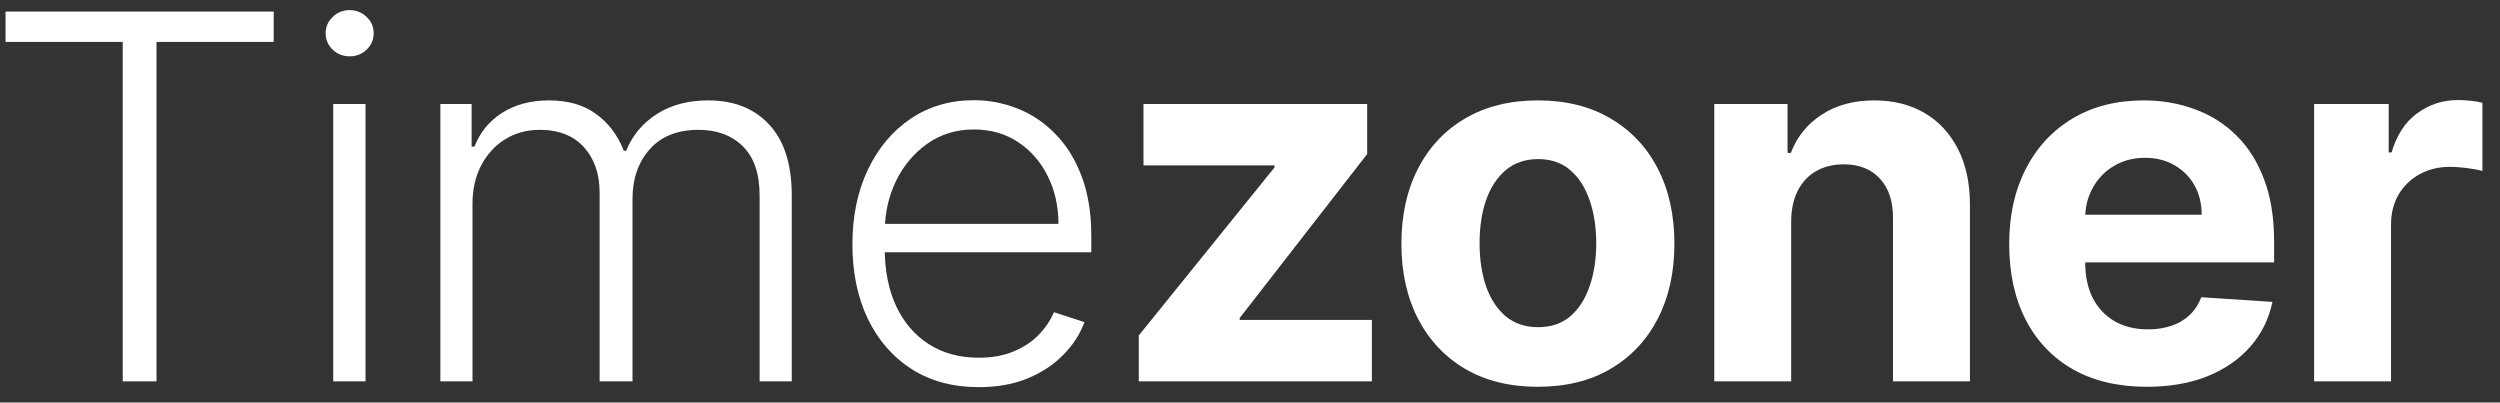
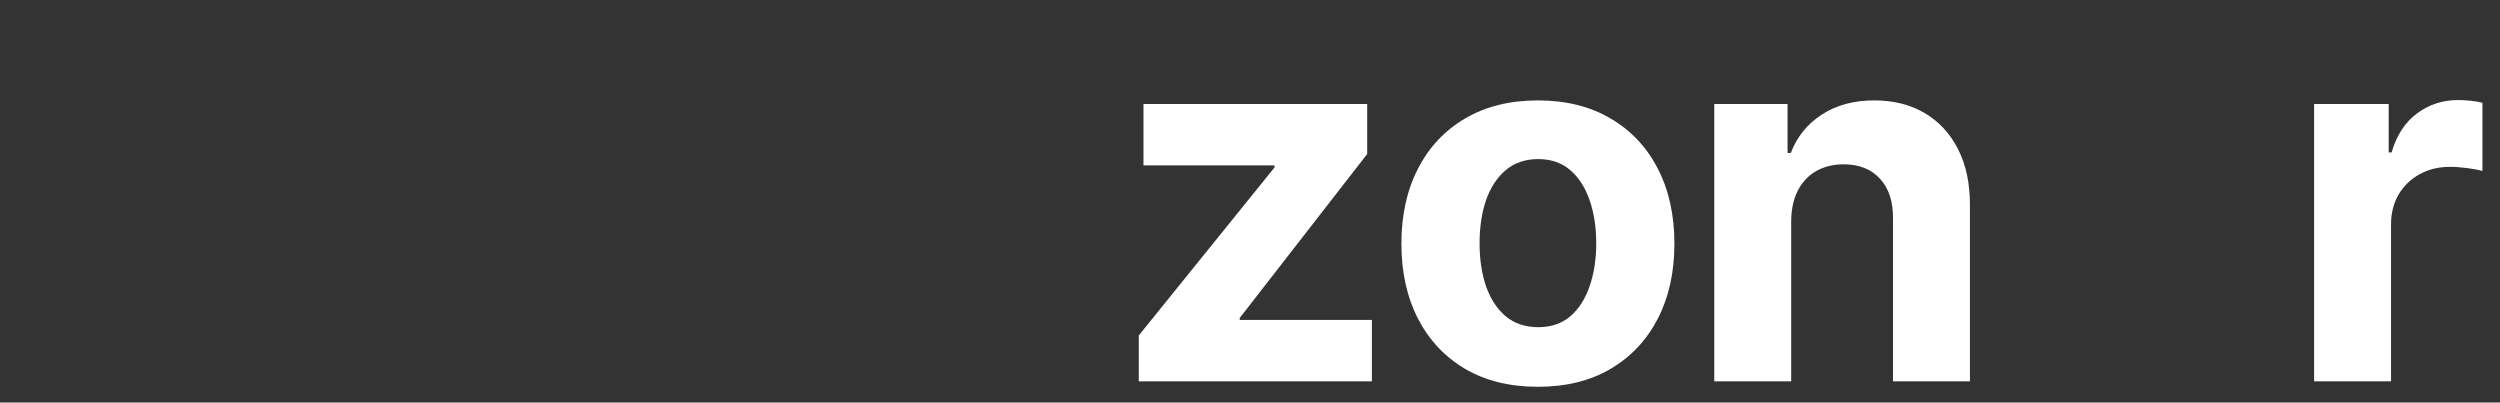
<svg xmlns="http://www.w3.org/2000/svg" width="118" height="19" viewBox="0 0 118 19" fill="none">
  <rect x="0" y="0" width="118" height="19" fill="#333333" stroke="none" />
-   <path d="M0.262 1.978V0.546H12.918V1.978H7.387V18H5.793V1.978H0.262Z" fill="white" />
-   <path d="M15.728 18V4.909H17.253V18H15.728ZM16.503 2.659C16.191 2.659 15.924 2.554 15.702 2.344C15.481 2.128 15.37 1.87 15.37 1.568C15.37 1.267 15.481 1.012 15.702 0.801C15.924 0.585 16.191 0.478 16.503 0.478C16.816 0.478 17.083 0.585 17.304 0.801C17.526 1.012 17.637 1.267 17.637 1.568C17.637 1.87 17.526 2.128 17.304 2.344C17.083 2.554 16.816 2.659 16.503 2.659Z" fill="white" />
-   <path d="M20.785 18V4.909H22.26V6.921H22.396C22.657 6.245 23.092 5.713 23.7 5.327C24.314 4.935 25.05 4.739 25.907 4.739C26.811 4.739 27.552 4.952 28.132 5.378C28.717 5.799 29.155 6.378 29.445 7.117H29.555C29.851 6.389 30.331 5.813 30.996 5.387C31.666 4.955 32.479 4.739 33.433 4.739C34.649 4.739 35.609 5.122 36.314 5.889C37.018 6.651 37.371 7.764 37.371 9.23V18H35.854V9.23C35.854 8.196 35.589 7.421 35.061 6.904C34.532 6.387 33.837 6.128 32.973 6.128C31.973 6.128 31.203 6.435 30.663 7.049C30.123 7.662 29.854 8.441 29.854 9.384V18H28.302V9.094C28.302 8.208 28.055 7.492 27.561 6.946C27.067 6.401 26.371 6.128 25.473 6.128C24.871 6.128 24.328 6.276 23.845 6.571C23.368 6.867 22.99 7.279 22.712 7.807C22.439 8.33 22.302 8.932 22.302 9.614V18H20.785Z" fill="white" />
-   <path d="M46.2 18.273C44.978 18.273 43.921 17.989 43.029 17.421C42.137 16.847 41.447 16.054 40.958 15.043C40.475 14.026 40.234 12.855 40.234 11.531C40.234 10.213 40.475 9.043 40.958 8.02C41.447 6.992 42.12 6.188 42.978 5.608C43.842 5.023 44.839 4.73 45.969 4.73C46.68 4.73 47.364 4.861 48.023 5.122C48.682 5.378 49.273 5.773 49.796 6.307C50.325 6.835 50.742 7.503 51.049 8.31C51.356 9.111 51.509 10.06 51.509 11.156V11.906H41.282V10.568H49.958C49.958 9.728 49.788 8.972 49.447 8.301C49.111 7.625 48.643 7.091 48.041 6.699C47.444 6.307 46.754 6.111 45.969 6.111C45.14 6.111 44.41 6.333 43.779 6.776C43.148 7.219 42.654 7.804 42.296 8.532C41.944 9.259 41.765 10.054 41.759 10.918V11.719C41.759 12.759 41.938 13.668 42.296 14.446C42.66 15.219 43.174 15.818 43.839 16.245C44.504 16.671 45.291 16.884 46.2 16.884C46.819 16.884 47.361 16.787 47.827 16.594C48.299 16.401 48.694 16.142 49.012 15.818C49.336 15.489 49.58 15.128 49.745 14.736L51.185 15.205C50.986 15.756 50.66 16.265 50.205 16.73C49.756 17.196 49.194 17.571 48.518 17.855C47.847 18.134 47.075 18.273 46.2 18.273Z" fill="white" />
  <path d="M53.75 18V15.835L60.159 7.901V7.807H53.972V4.909H64.531V7.27L58.514 15.009V15.102H64.753V18H53.75Z" fill="white" />
  <path d="M72.589 18.256C71.265 18.256 70.12 17.975 69.154 17.412C68.194 16.844 67.453 16.054 66.93 15.043C66.407 14.026 66.146 12.847 66.146 11.506C66.146 10.154 66.407 8.972 66.93 7.96C67.453 6.943 68.194 6.154 69.154 5.591C70.12 5.023 71.265 4.739 72.589 4.739C73.913 4.739 75.055 5.023 76.015 5.591C76.981 6.154 77.725 6.943 78.248 7.96C78.771 8.972 79.032 10.154 79.032 11.506C79.032 12.847 78.771 14.026 78.248 15.043C77.725 16.054 76.981 16.844 76.015 17.412C75.055 17.975 73.913 18.256 72.589 18.256ZM72.606 15.443C73.208 15.443 73.711 15.273 74.115 14.932C74.518 14.585 74.822 14.114 75.026 13.517C75.237 12.921 75.342 12.242 75.342 11.48C75.342 10.719 75.237 10.04 75.026 9.443C74.822 8.847 74.518 8.375 74.115 8.029C73.711 7.682 73.208 7.509 72.606 7.509C71.998 7.509 71.487 7.682 71.072 8.029C70.663 8.375 70.353 8.847 70.143 9.443C69.938 10.04 69.836 10.719 69.836 11.48C69.836 12.242 69.938 12.921 70.143 13.517C70.353 14.114 70.663 14.585 71.072 14.932C71.487 15.273 71.998 15.443 72.606 15.443Z" fill="white" />
  <path d="M84.544 10.432V18H80.913V4.909H84.373V7.219H84.527C84.816 6.458 85.302 5.855 85.984 5.412C86.666 4.963 87.493 4.739 88.464 4.739C89.373 4.739 90.166 4.938 90.842 5.335C91.518 5.733 92.044 6.301 92.419 7.04C92.794 7.773 92.981 8.648 92.981 9.665V18H89.35V10.313C89.356 9.512 89.152 8.887 88.737 8.438C88.322 7.983 87.751 7.756 87.024 7.756C86.535 7.756 86.103 7.861 85.728 8.071C85.359 8.282 85.069 8.588 84.859 8.992C84.654 9.389 84.549 9.87 84.544 10.432Z" fill="white" />
-   <path d="M101.329 18.256C99.982 18.256 98.823 17.983 97.851 17.438C96.885 16.887 96.141 16.108 95.618 15.102C95.096 14.091 94.834 12.895 94.834 11.514C94.834 10.168 95.096 8.986 95.618 7.969C96.141 6.952 96.877 6.159 97.826 5.591C98.78 5.023 99.9 4.739 101.184 4.739C102.047 4.739 102.851 4.878 103.596 5.157C104.346 5.429 104.999 5.841 105.556 6.392C106.118 6.943 106.556 7.637 106.868 8.472C107.181 9.301 107.337 10.273 107.337 11.387V12.384H96.283V10.134H103.919C103.919 9.611 103.806 9.148 103.579 8.745C103.351 8.341 103.036 8.026 102.633 7.799C102.235 7.566 101.772 7.449 101.243 7.449C100.692 7.449 100.204 7.577 99.777 7.833C99.357 8.083 99.027 8.421 98.789 8.847C98.55 9.267 98.428 9.736 98.422 10.253V12.392C98.422 13.04 98.542 13.6 98.78 14.071C99.025 14.543 99.368 14.906 99.811 15.162C100.255 15.418 100.78 15.546 101.388 15.546C101.792 15.546 102.161 15.489 102.496 15.375C102.831 15.262 103.118 15.091 103.357 14.864C103.596 14.637 103.777 14.358 103.902 14.029L107.26 14.25C107.09 15.057 106.74 15.762 106.212 16.364C105.689 16.96 105.013 17.426 104.184 17.762C103.36 18.091 102.408 18.256 101.329 18.256Z" fill="white" />
  <path d="M109.226 18V4.909H112.746V7.193H112.883C113.121 6.381 113.522 5.767 114.084 5.353C114.647 4.932 115.295 4.722 116.028 4.722C116.209 4.722 116.405 4.733 116.616 4.756C116.826 4.779 117.011 4.81 117.17 4.85V8.071C116.999 8.02 116.763 7.975 116.462 7.935C116.161 7.895 115.885 7.875 115.635 7.875C115.101 7.875 114.624 7.992 114.204 8.225C113.789 8.452 113.459 8.77 113.215 9.179C112.976 9.588 112.857 10.06 112.857 10.594V18H109.226Z" fill="white" />
</svg>